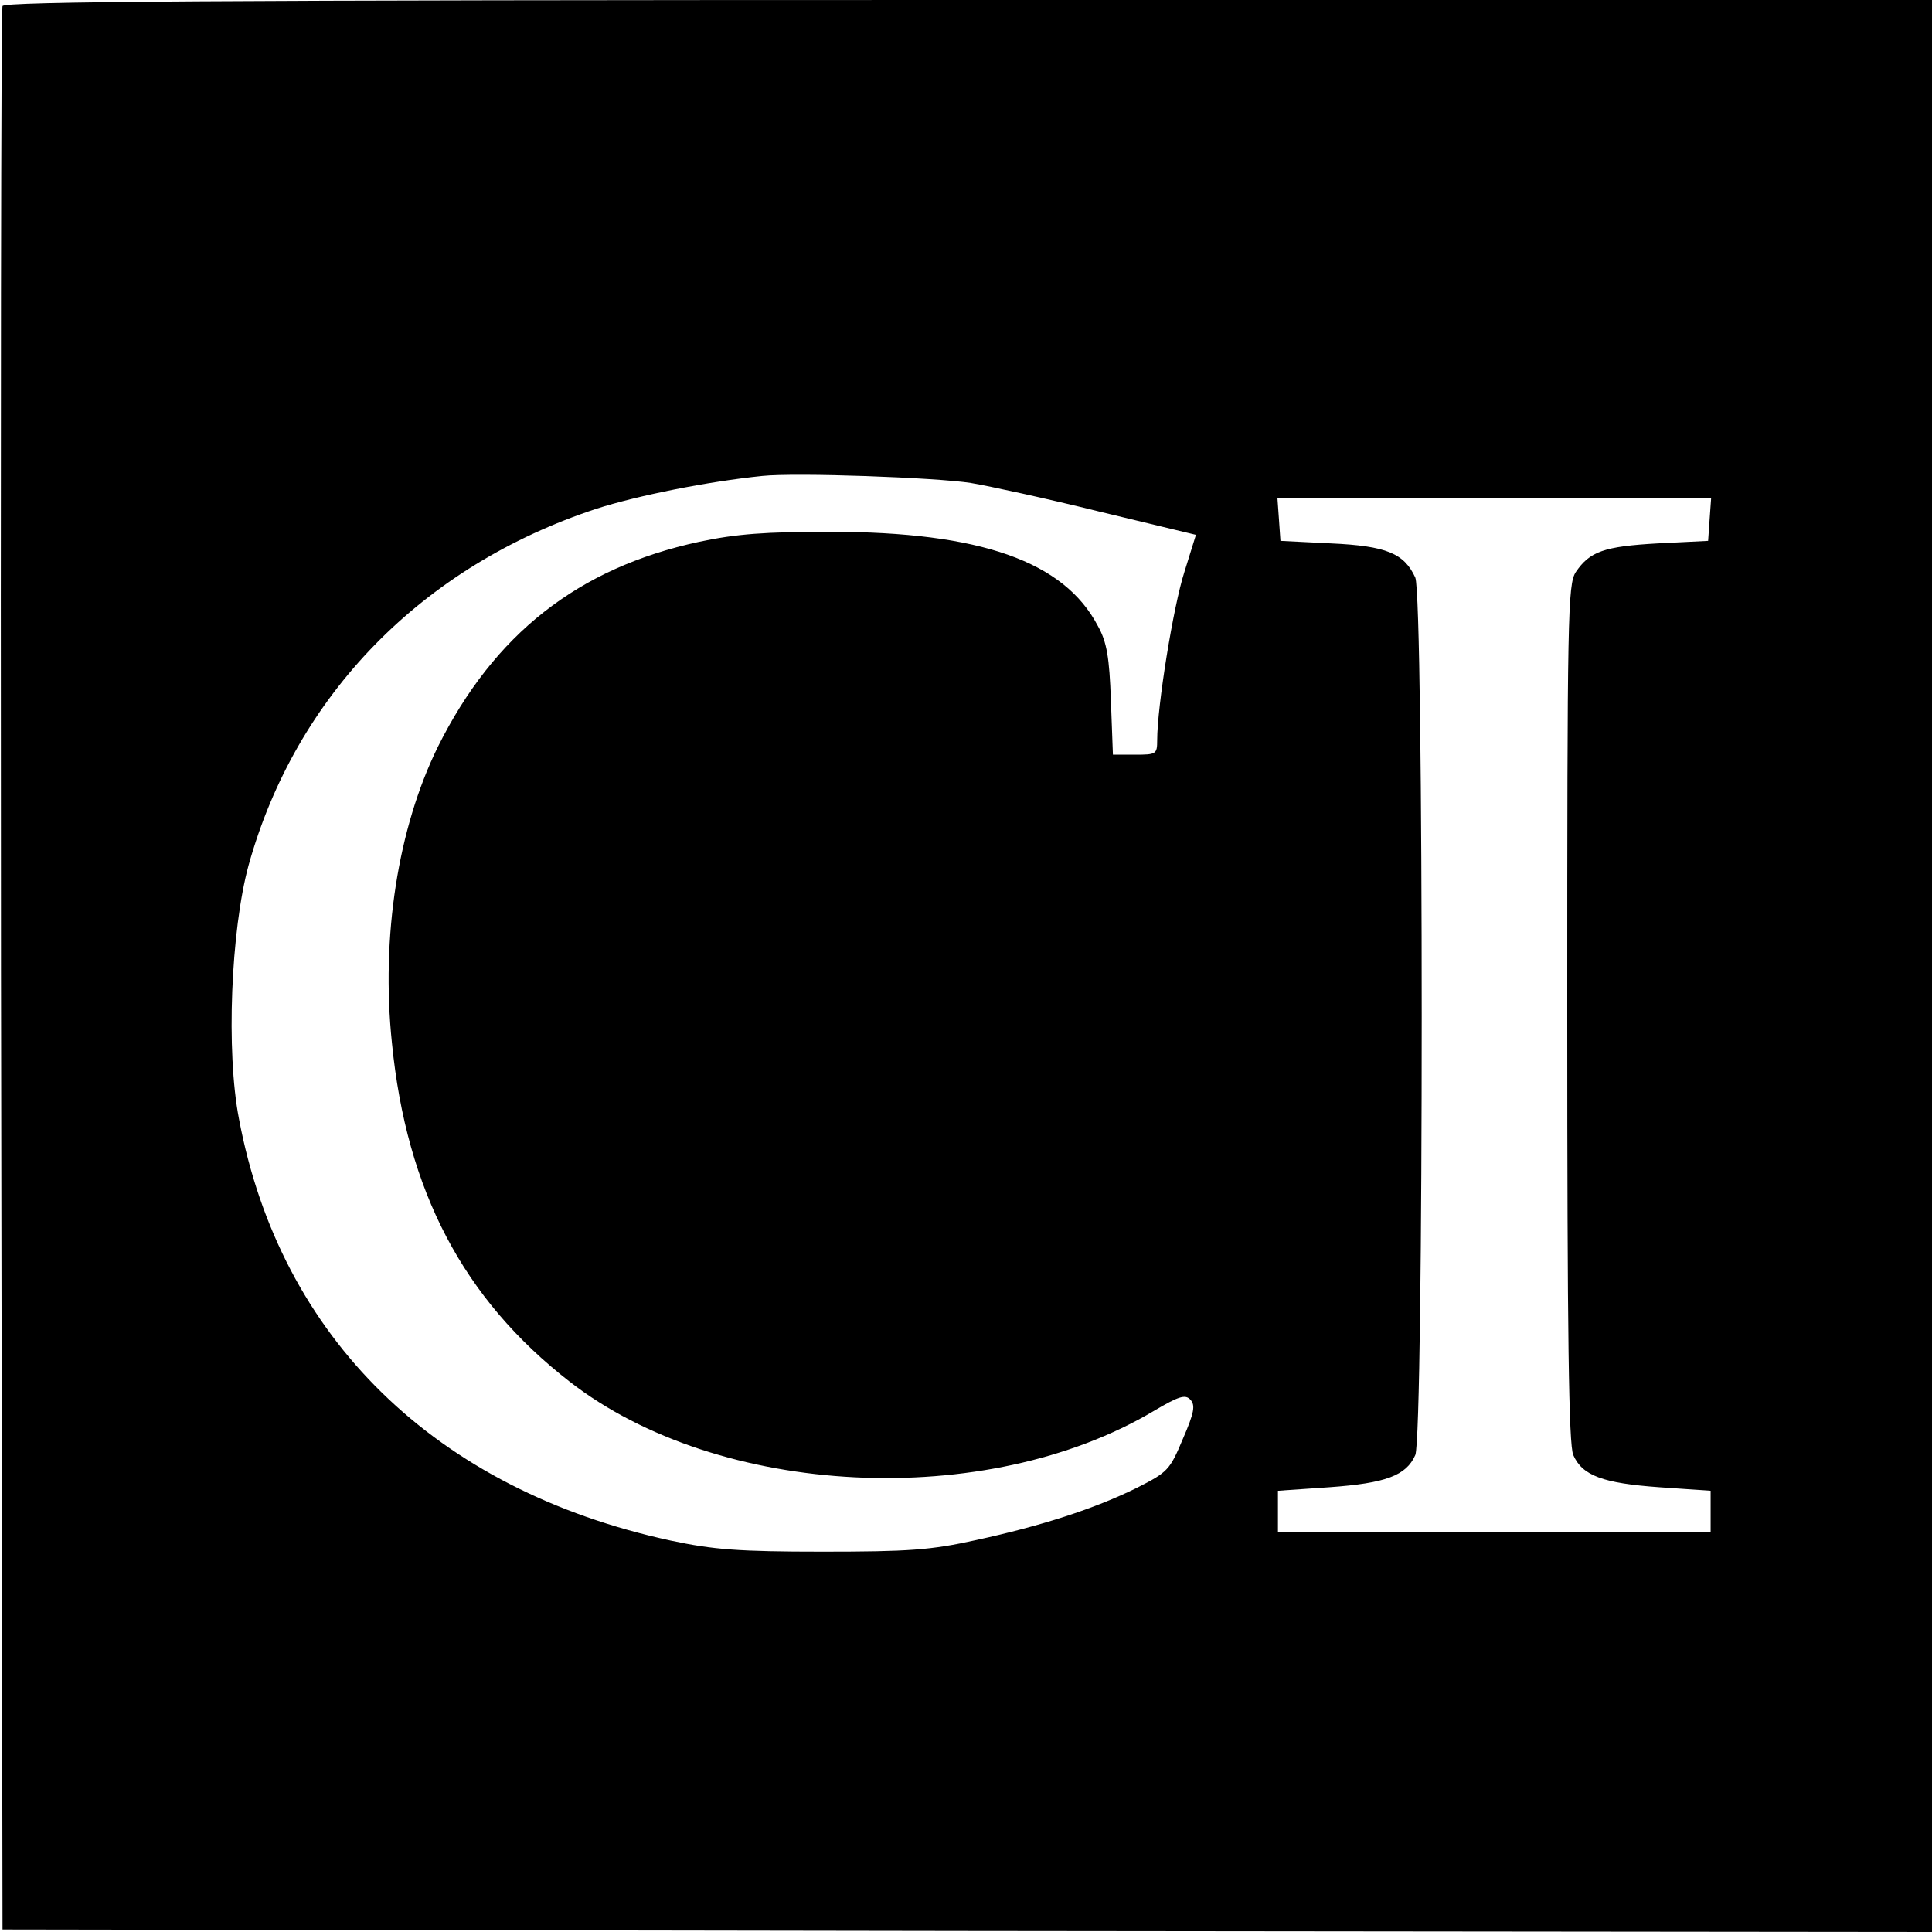
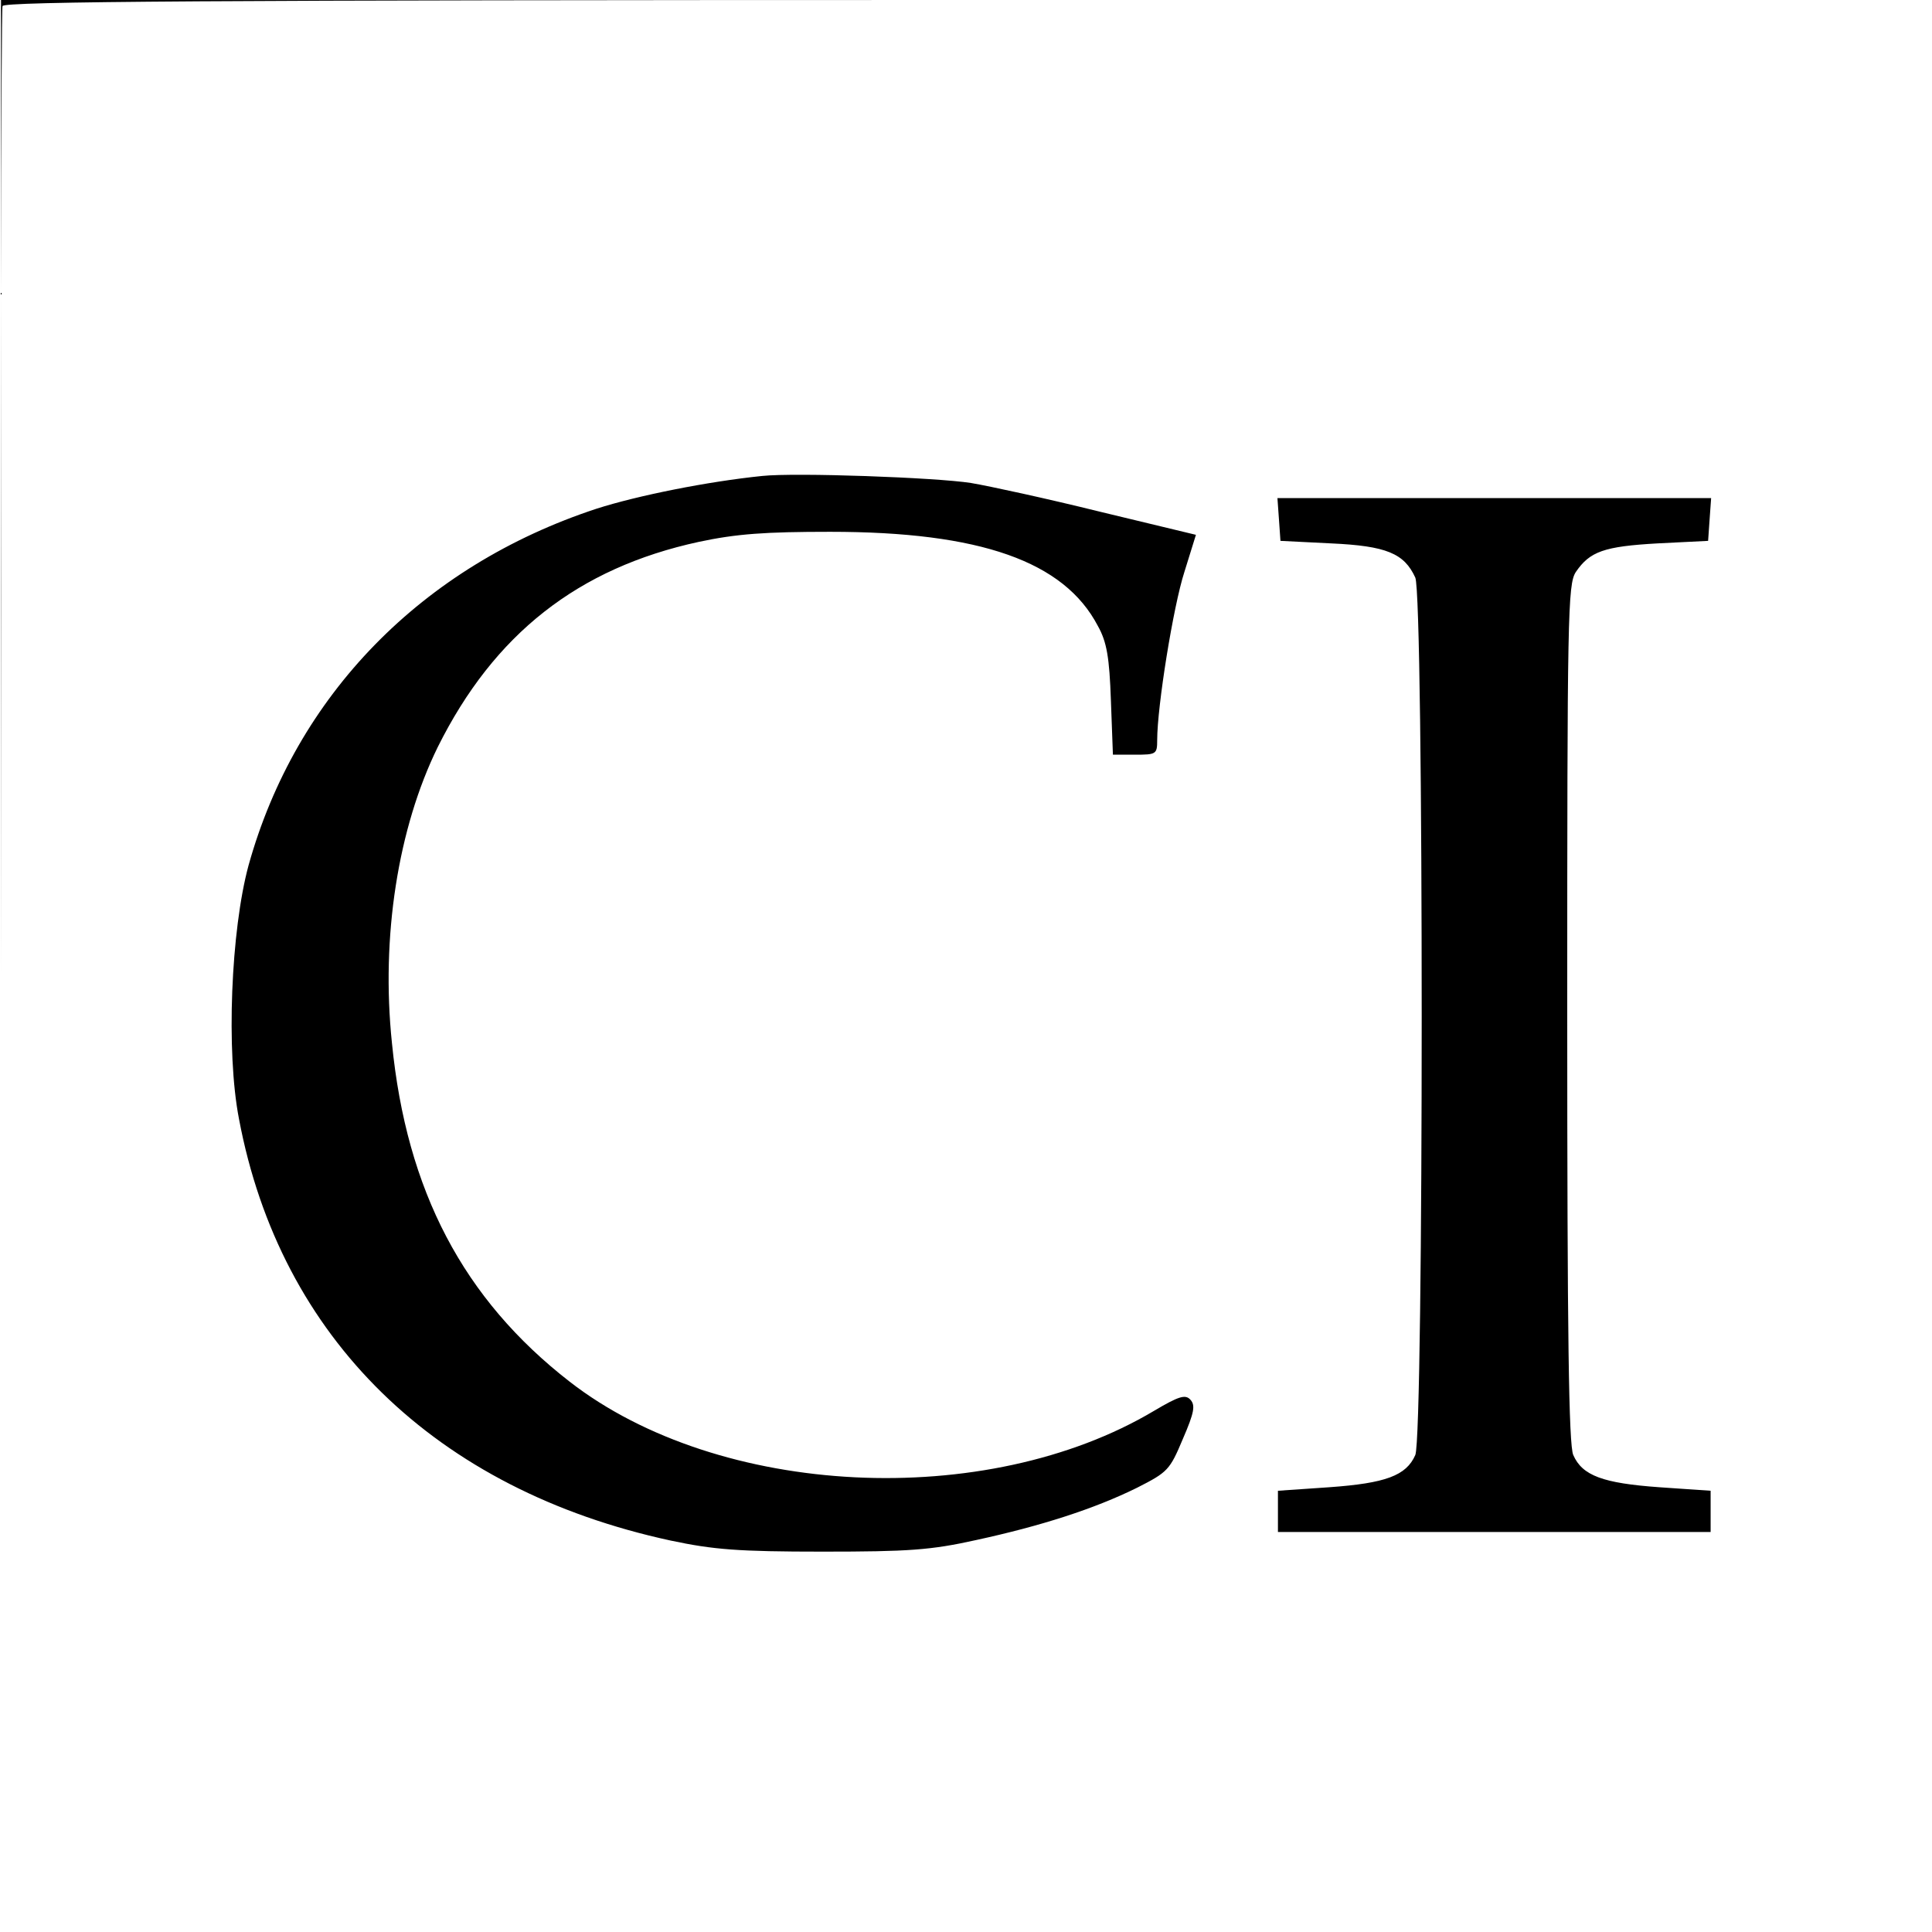
<svg xmlns="http://www.w3.org/2000/svg" version="1" width="512" height="512" viewBox="0 0 384 384">
-   <path d="M.5 1.2C.2 1.9.1 88.2.2 193l.3 190.5 191.8.3 191.7.2V0H192.5C40.2 0 .8.3.5 1.2zM193 96c3.6.6 15.1 3.1 25.6 5.7l19.1 4.6-2.3 7.4c-2.2 6.8-5.4 26.7-5.4 33.4 0 2.8-.2 2.9-4.4 2.9h-4.4l-.4-10.8c-.3-8.5-.8-11.6-2.6-14.8-6.7-12.8-23.3-18.7-53.2-18.7-12.9 0-18.6.4-26.1 2-24 5.2-40.7 18.3-51.9 40.8-7.9 16.1-11.3 37.7-9.1 58.8 2.9 29.4 14.2 50.9 35.3 67.3 29.7 23.1 82.8 25.7 116.2 5.8 4.9-2.9 6.2-3.3 7.2-2.2 1 1.1.8 2.5-1.5 7.8-2.6 6.2-3 6.6-9.1 9.7-8.5 4.2-19.1 7.6-32 10.4-9 2-13.4 2.3-30.5 2.3-16.8 0-21.7-.4-30.2-2.2-46.7-10.1-77.6-40.2-85.8-83.8-2.6-13.4-1.6-37.5 1.9-50.4 9.4-33.8 34.5-59.5 69.2-70.9 8.1-2.6 22.1-5.4 32.9-6.5 6.6-.7 34.5.3 41.5 1.4zm146.8 7.2l-.3 4.3-10 .5c-10.7.6-13.5 1.6-16.3 5.7-1.6 2.5-1.7 8.4-1.7 87.8 0 64.2.3 85.7 1.2 87.7 1.8 4.1 5.9 5.6 17.1 6.4l10.2.7v8.2h-86v-8.2l10.2-.7c11.2-.8 15.3-2.3 17.1-6.4 1.7-3.9 1.7-170.5 0-174.4-2.2-4.8-5.7-6.3-16.8-6.8l-10-.5-.3-4.3-.3-4.2h86.2l-.3 4.2z" />
+   <path d="M.5 1.2C.2 1.9.1 88.2.2 193V0H192.5C40.2 0 .8.3.5 1.2zM193 96c3.6.6 15.1 3.1 25.6 5.7l19.1 4.6-2.3 7.4c-2.2 6.8-5.4 26.7-5.4 33.4 0 2.8-.2 2.9-4.4 2.9h-4.4l-.4-10.8c-.3-8.5-.8-11.6-2.6-14.8-6.7-12.8-23.3-18.7-53.2-18.7-12.9 0-18.6.4-26.1 2-24 5.2-40.7 18.3-51.9 40.8-7.9 16.1-11.3 37.7-9.1 58.8 2.9 29.4 14.2 50.9 35.3 67.3 29.7 23.1 82.8 25.7 116.2 5.8 4.9-2.9 6.2-3.3 7.2-2.2 1 1.1.8 2.5-1.5 7.8-2.6 6.2-3 6.6-9.1 9.7-8.5 4.2-19.1 7.6-32 10.4-9 2-13.4 2.3-30.5 2.3-16.8 0-21.7-.4-30.2-2.2-46.7-10.1-77.6-40.2-85.8-83.8-2.6-13.4-1.6-37.5 1.9-50.4 9.4-33.8 34.5-59.5 69.2-70.9 8.1-2.6 22.1-5.4 32.9-6.5 6.6-.7 34.5.3 41.5 1.4zm146.8 7.2l-.3 4.3-10 .5c-10.7.6-13.5 1.6-16.3 5.7-1.6 2.5-1.7 8.4-1.7 87.8 0 64.2.3 85.7 1.2 87.7 1.8 4.1 5.9 5.6 17.1 6.4l10.2.7v8.2h-86v-8.2l10.2-.7c11.2-.8 15.3-2.3 17.1-6.4 1.7-3.9 1.7-170.5 0-174.4-2.2-4.8-5.7-6.3-16.8-6.8l-10-.5-.3-4.3-.3-4.2h86.2l-.3 4.2z" />
</svg>